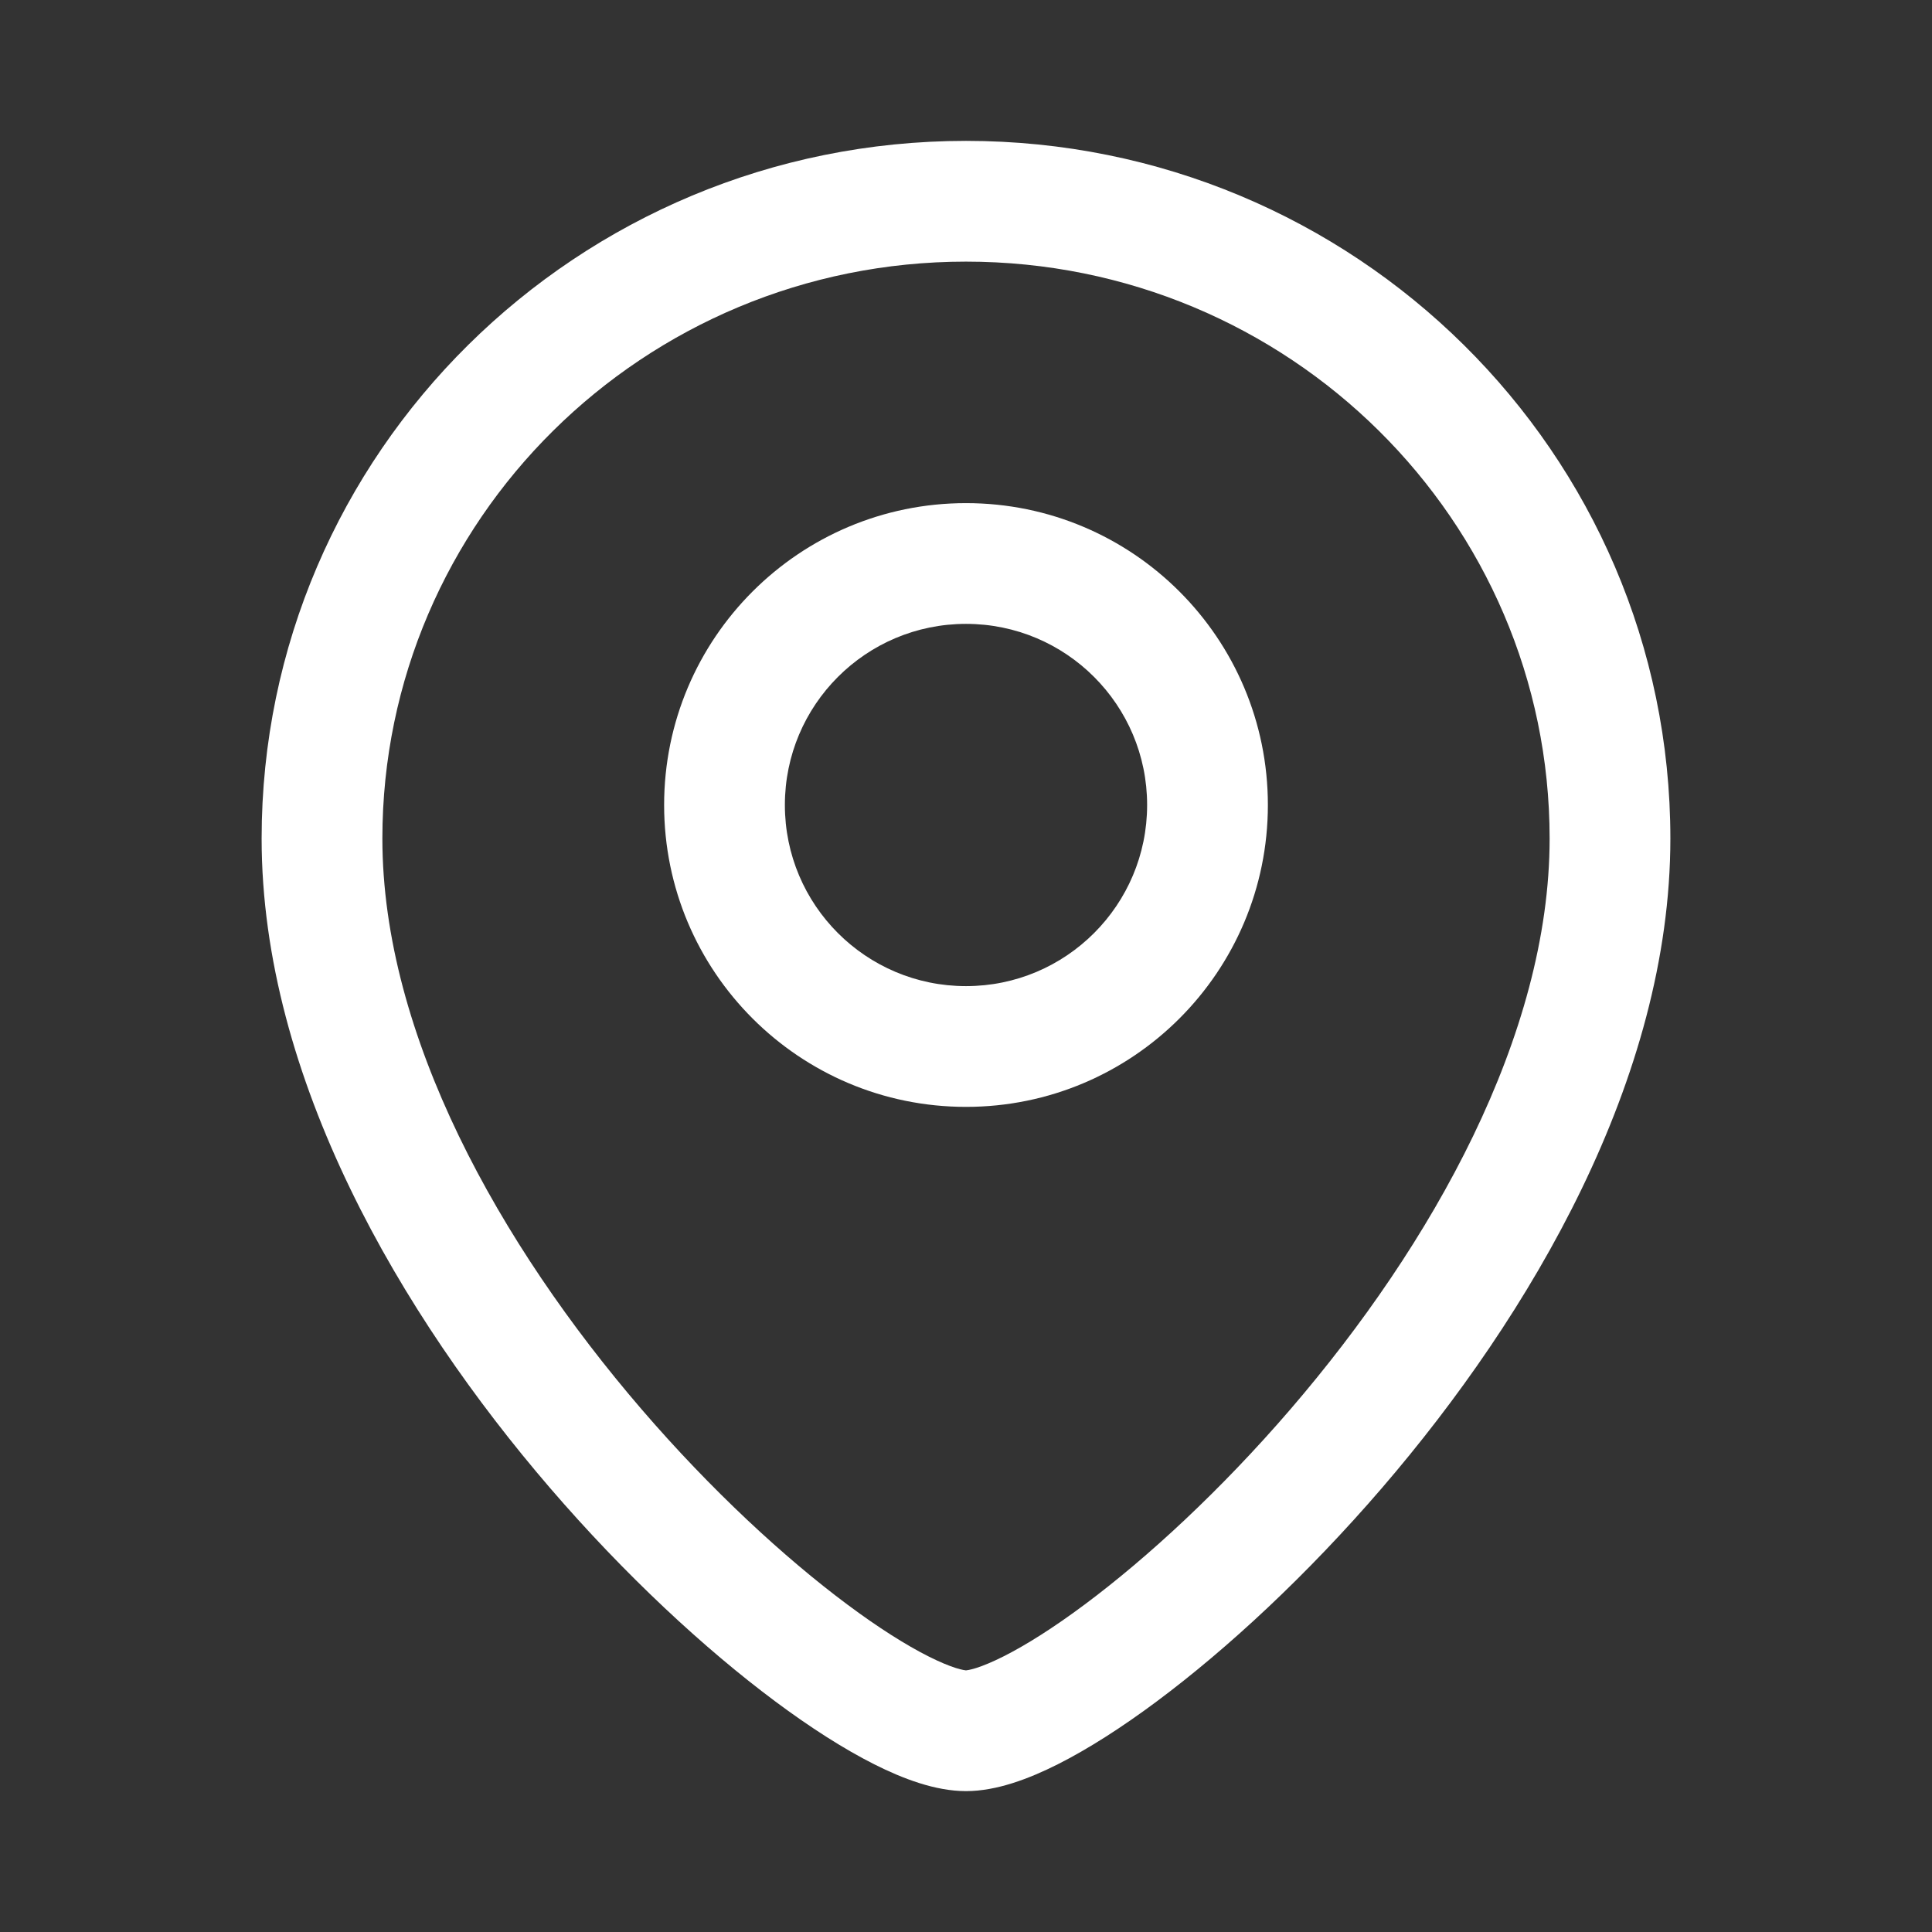
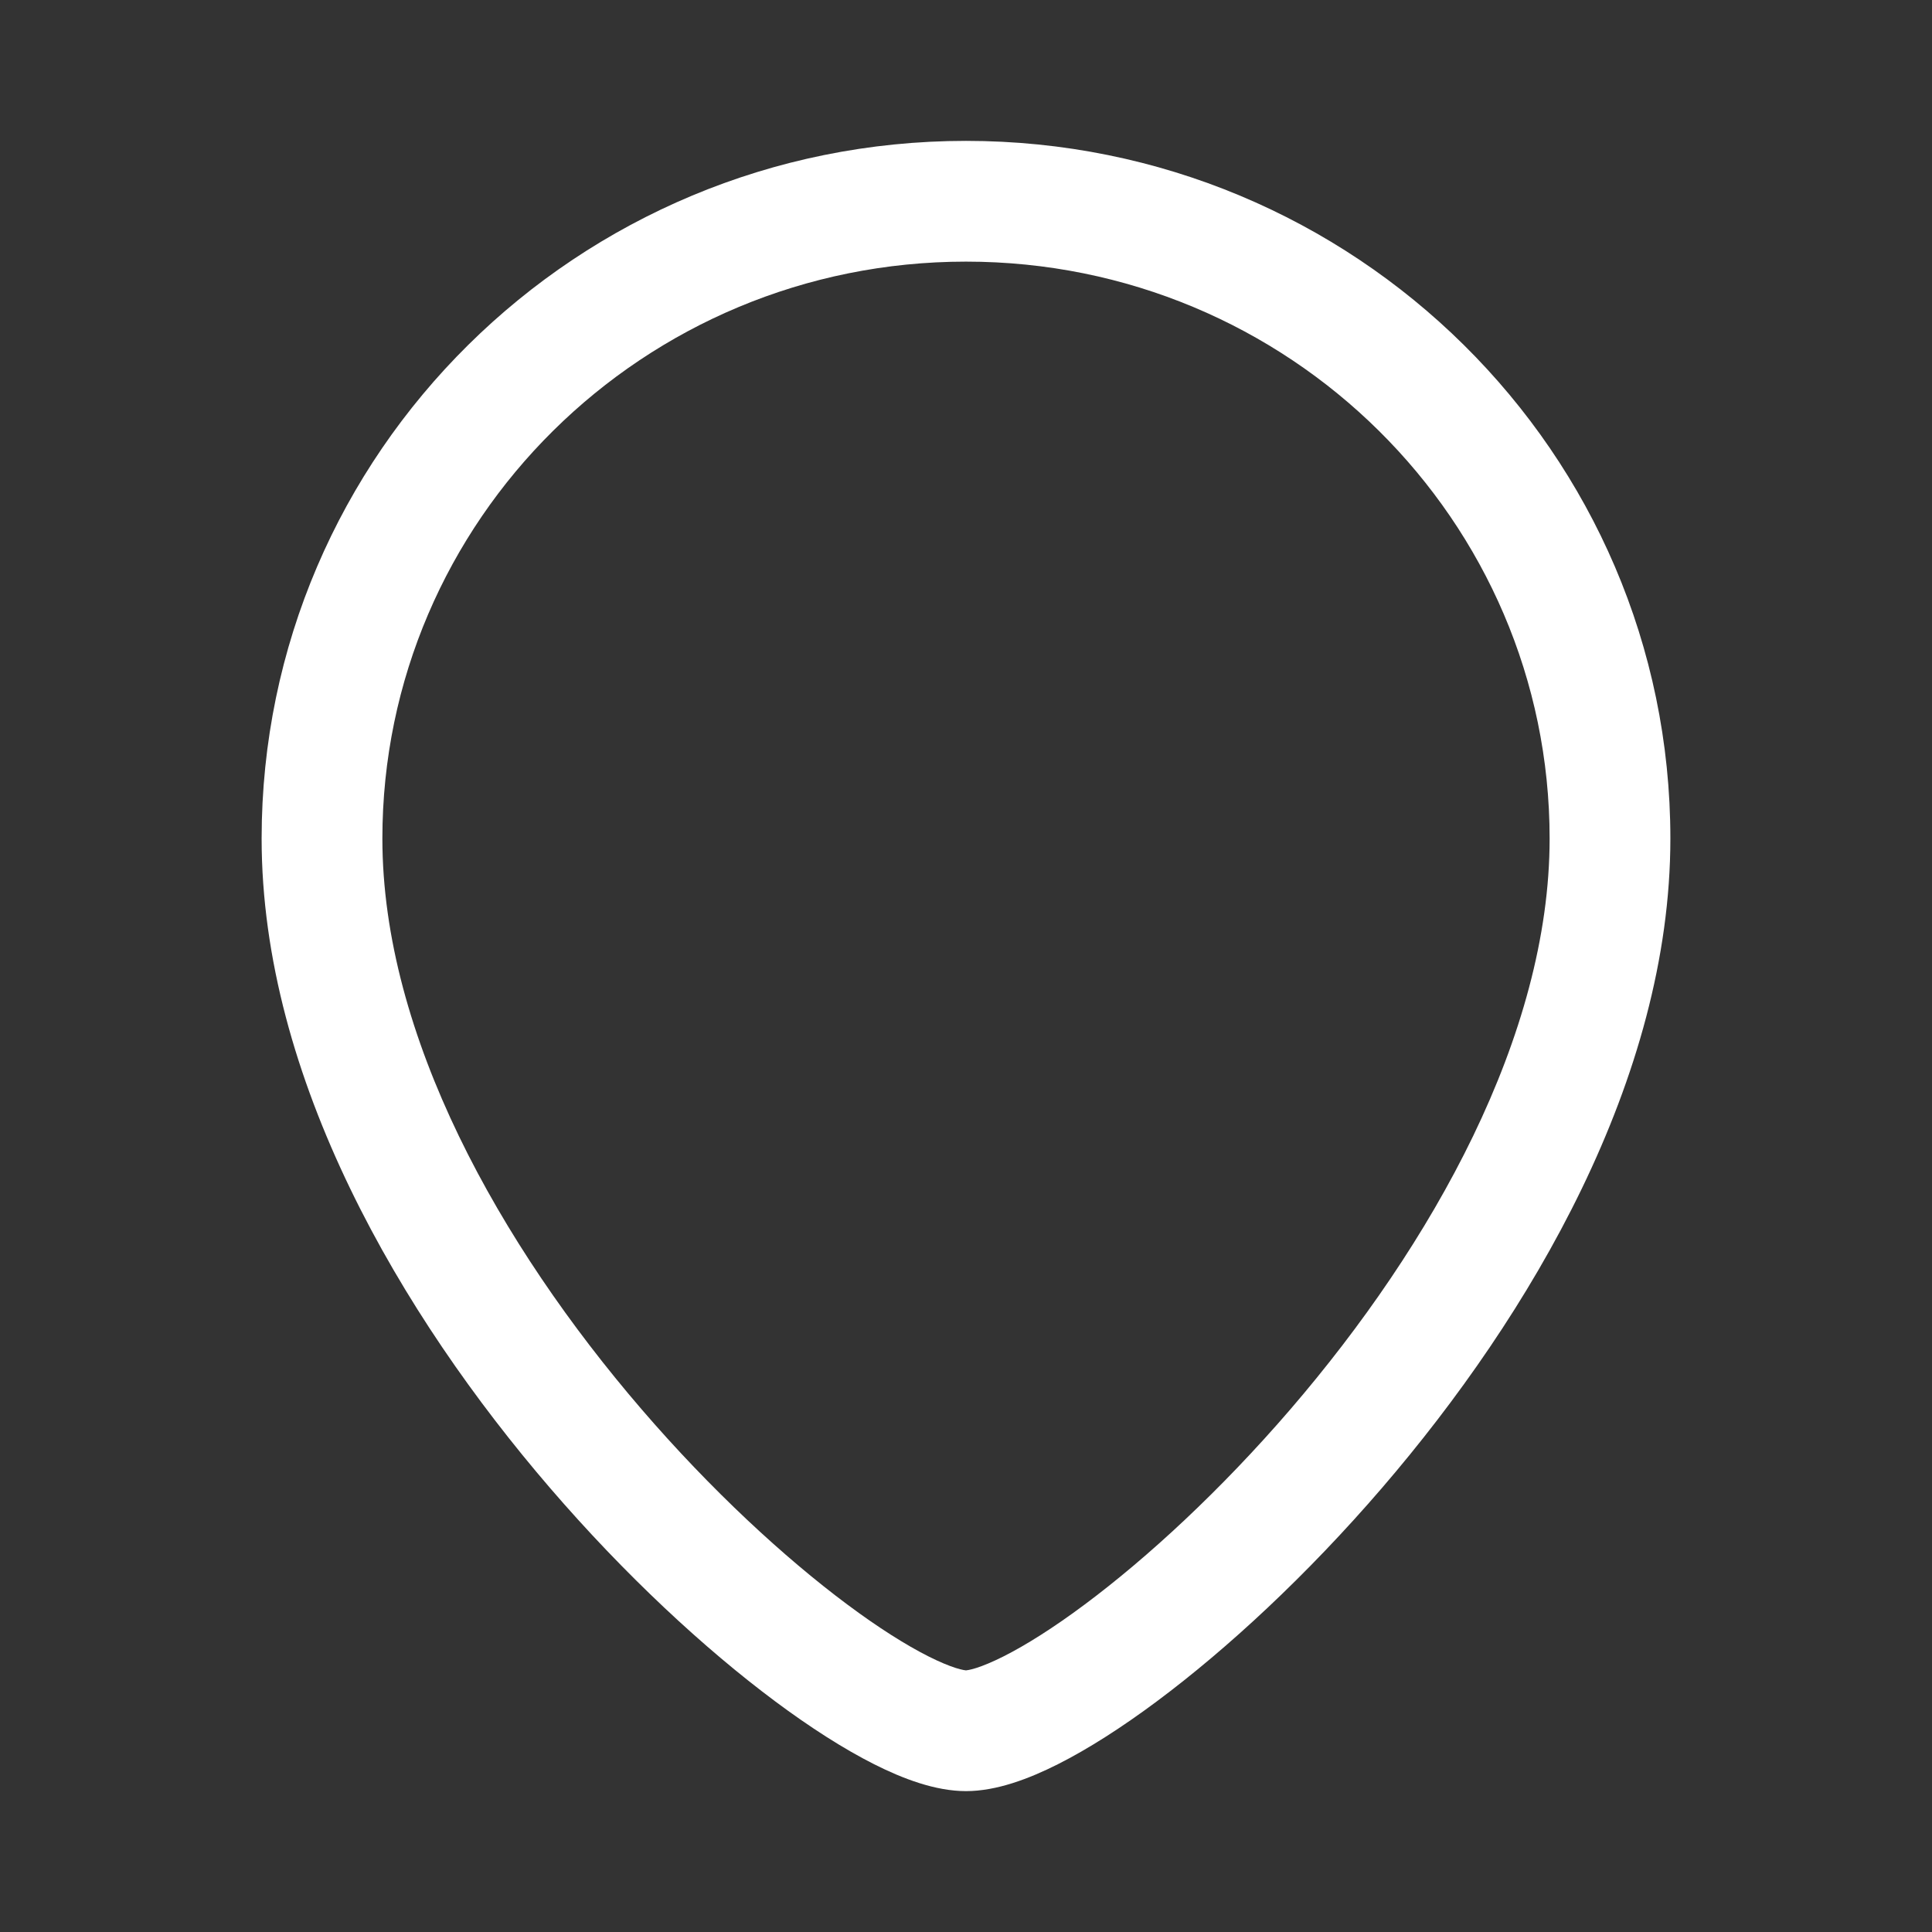
<svg xmlns="http://www.w3.org/2000/svg" width="60" height="60" viewBox="0 0 60 60" fill="none">
  <rect x="0" y="0" width="60" height="60" fill="#333333" stroke="none" />
  <path fill-rule="evenodd" clip-rule="evenodd" d="M30 8.125C19.971 8.125 11.875 16.165 11.875 26.042C11.875 32.157 15.528 38.655 19.921 43.762C22.09 46.283 24.366 48.377 26.308 49.825C27.281 50.551 28.14 51.091 28.835 51.441C29.183 51.616 29.465 51.732 29.683 51.801C29.89 51.866 29.988 51.874 29.999 51.875C30.011 51.874 30.11 51.866 30.317 51.801C30.535 51.732 30.817 51.616 31.165 51.441C31.86 51.091 32.719 50.551 33.692 49.825C35.634 48.377 37.91 46.283 40.079 43.762C44.472 38.655 48.125 32.157 48.125 26.042C48.125 16.165 40.029 8.125 30 8.125ZM8.125 26.042C8.125 14.057 17.937 4.375 30 4.375C42.063 4.375 51.875 14.057 51.875 26.042C51.875 33.495 47.528 40.852 42.921 46.207C40.59 48.917 38.116 51.205 35.933 52.832C34.844 53.644 33.796 54.315 32.851 54.791C31.965 55.237 30.953 55.625 30 55.625C29.047 55.625 28.035 55.237 27.149 54.791C26.204 54.315 25.156 53.644 24.067 52.832C21.884 51.205 19.41 48.917 17.079 46.207C12.472 40.852 8.125 33.495 8.125 26.042Z" fill="white" />
-   <path fill-rule="evenodd" clip-rule="evenodd" d="M30 19.375C33.107 19.375 35.625 21.893 35.625 25C35.625 28.107 33.107 30.625 30 30.625C26.893 30.625 24.375 28.107 24.375 25C24.375 21.893 26.893 19.375 30 19.375ZM39.375 25C39.375 19.822 35.178 15.625 30 15.625C24.822 15.625 20.625 19.822 20.625 25C20.625 30.178 24.822 34.375 30 34.375C35.178 34.375 39.375 30.178 39.375 25Z" fill="white" />
</svg>